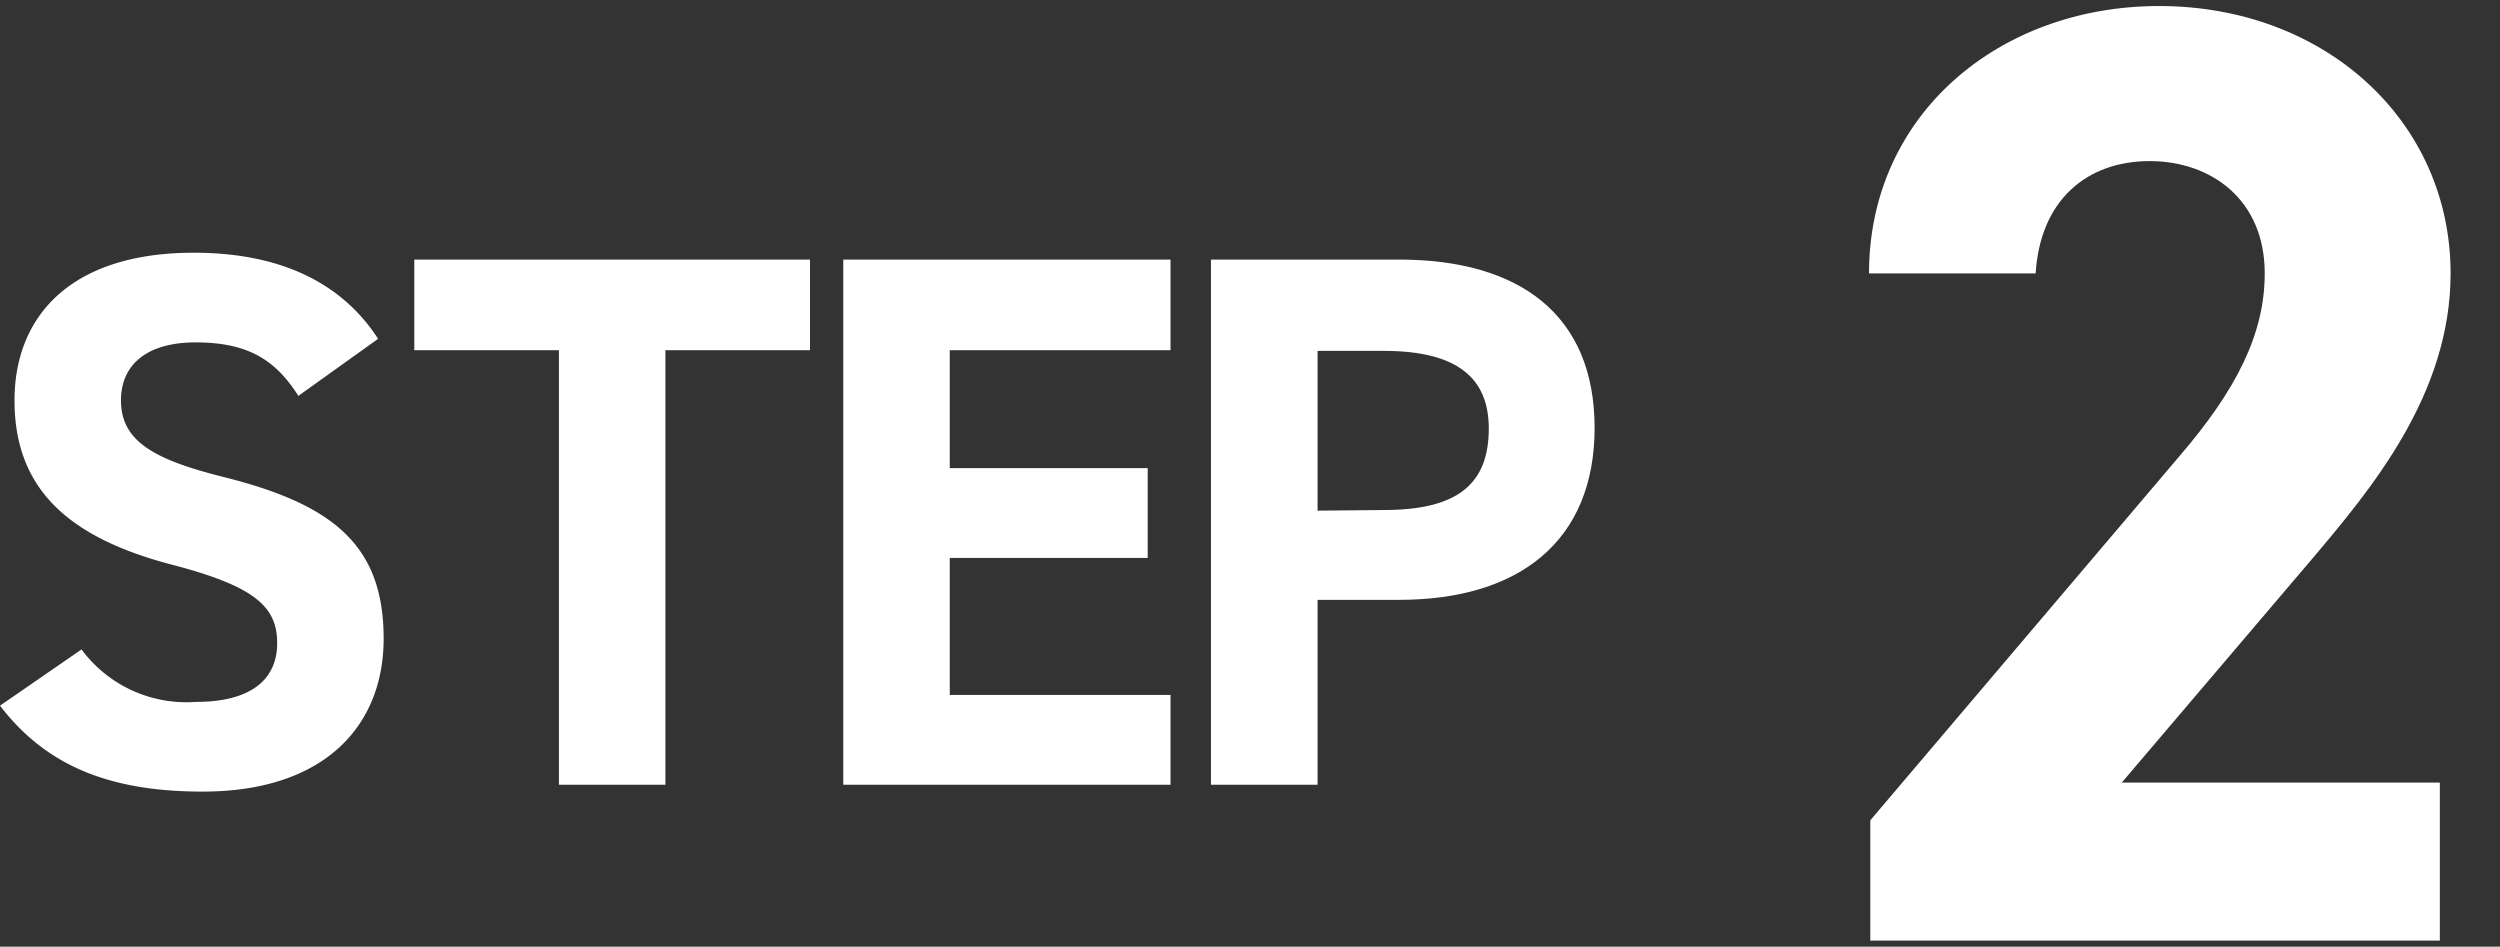
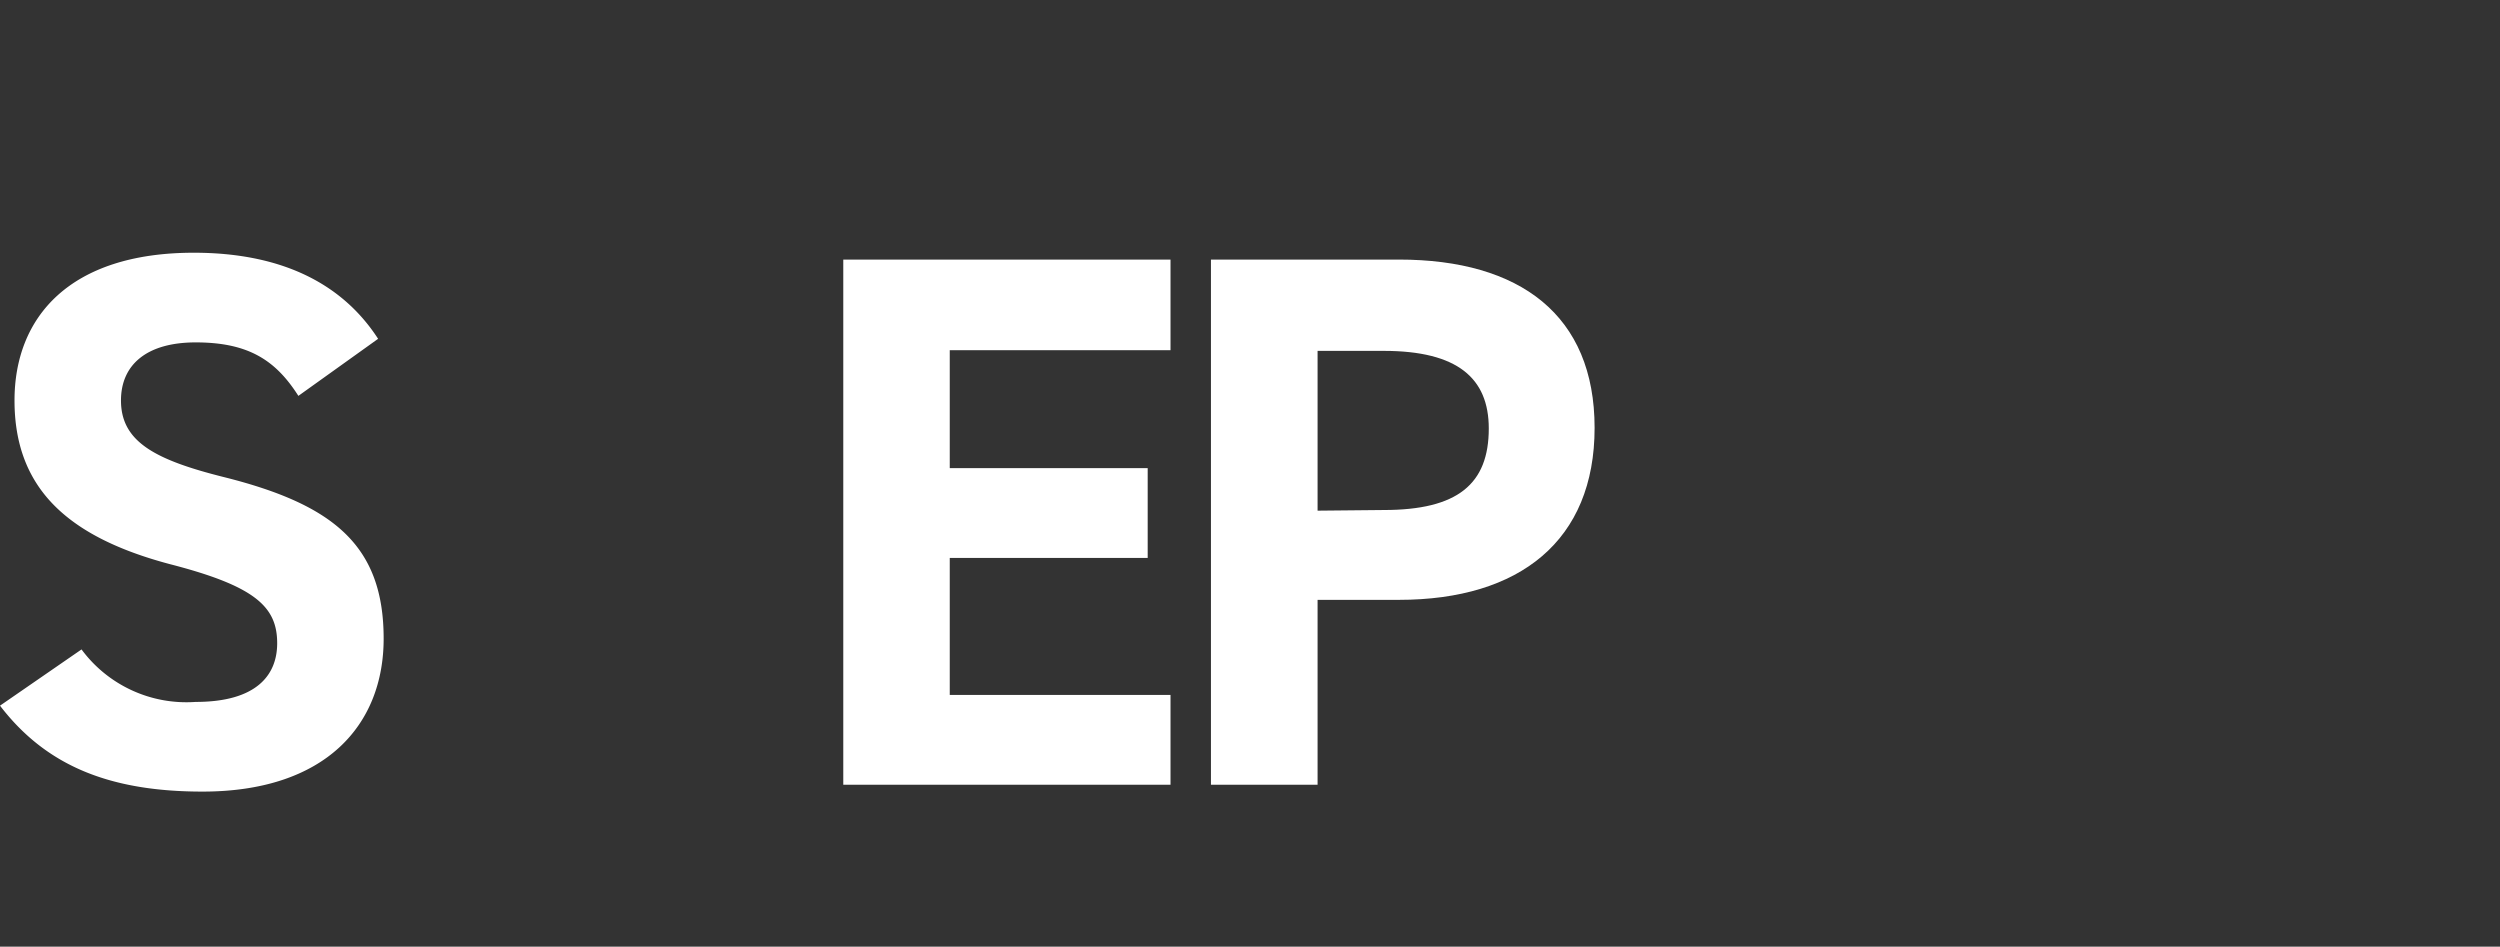
<svg xmlns="http://www.w3.org/2000/svg" viewBox="0 0 153.33 58.06">
  <rect x="0" y="0" width="153.33" height="58.06" fill="#333333" stroke="none" />
-   <path d="M149.64,57.69H114.71V50.31L133.65,28c3.53-4.1,5.25-7.54,5.25-11.23,0-4.59-3.36-6.89-7.05-6.89-3.85,0-6.72,2.38-7,6.89H114.63c0-9.76,8-16.4,17.79-16.4,10.17,0,17.88,7.05,17.88,16.4,0,7.46-4.92,13.28-8.53,17.55L130.13,48h19.51Z" fill="#fff" />
  <path d="M18.3,24.28C16.9,22.08,15.22,21,12,21,9,21,7.42,22.37,7.42,24.56c0,2.52,2.06,3.64,6.35,4.71,6.72,1.69,9.76,4.21,9.76,9.9,0,5.28-3.55,9.38-11.11,9.38C6.77,48.55,2.85,47,0,43.28l5-3.45a8,8,0,0,0,7,3.22c3.73,0,5-1.64,5-3.6,0-2.24-1.35-3.5-6.58-4.85C4.06,32.91.89,29.88.89,24.56c0-5.09,3.36-9.06,11-9.06,5.14,0,9,1.73,11.3,5.28Z" fill="#fff" />
-   <path d="M49.68,15.92v5.56H40.81V48.13H34.28V21.48H25.41V15.92Z" fill="#fff" />
  <path d="M71.79,15.92v5.56H58.25v7.23H70.39v5.51H58.25v8.4H71.79v5.51H51.72V15.92Z" fill="#fff" />
  <path d="M80.81,36.79V48.13H74.27V15.92H85.8c7.43,0,12,3.41,12,10.32s-4.58,10.55-12,10.55Zm4.06-5.51c4.53,0,6.44-1.59,6.44-5,0-3.08-1.91-4.76-6.44-4.76H80.81v9.8Z" fill="#fff" />
</svg>